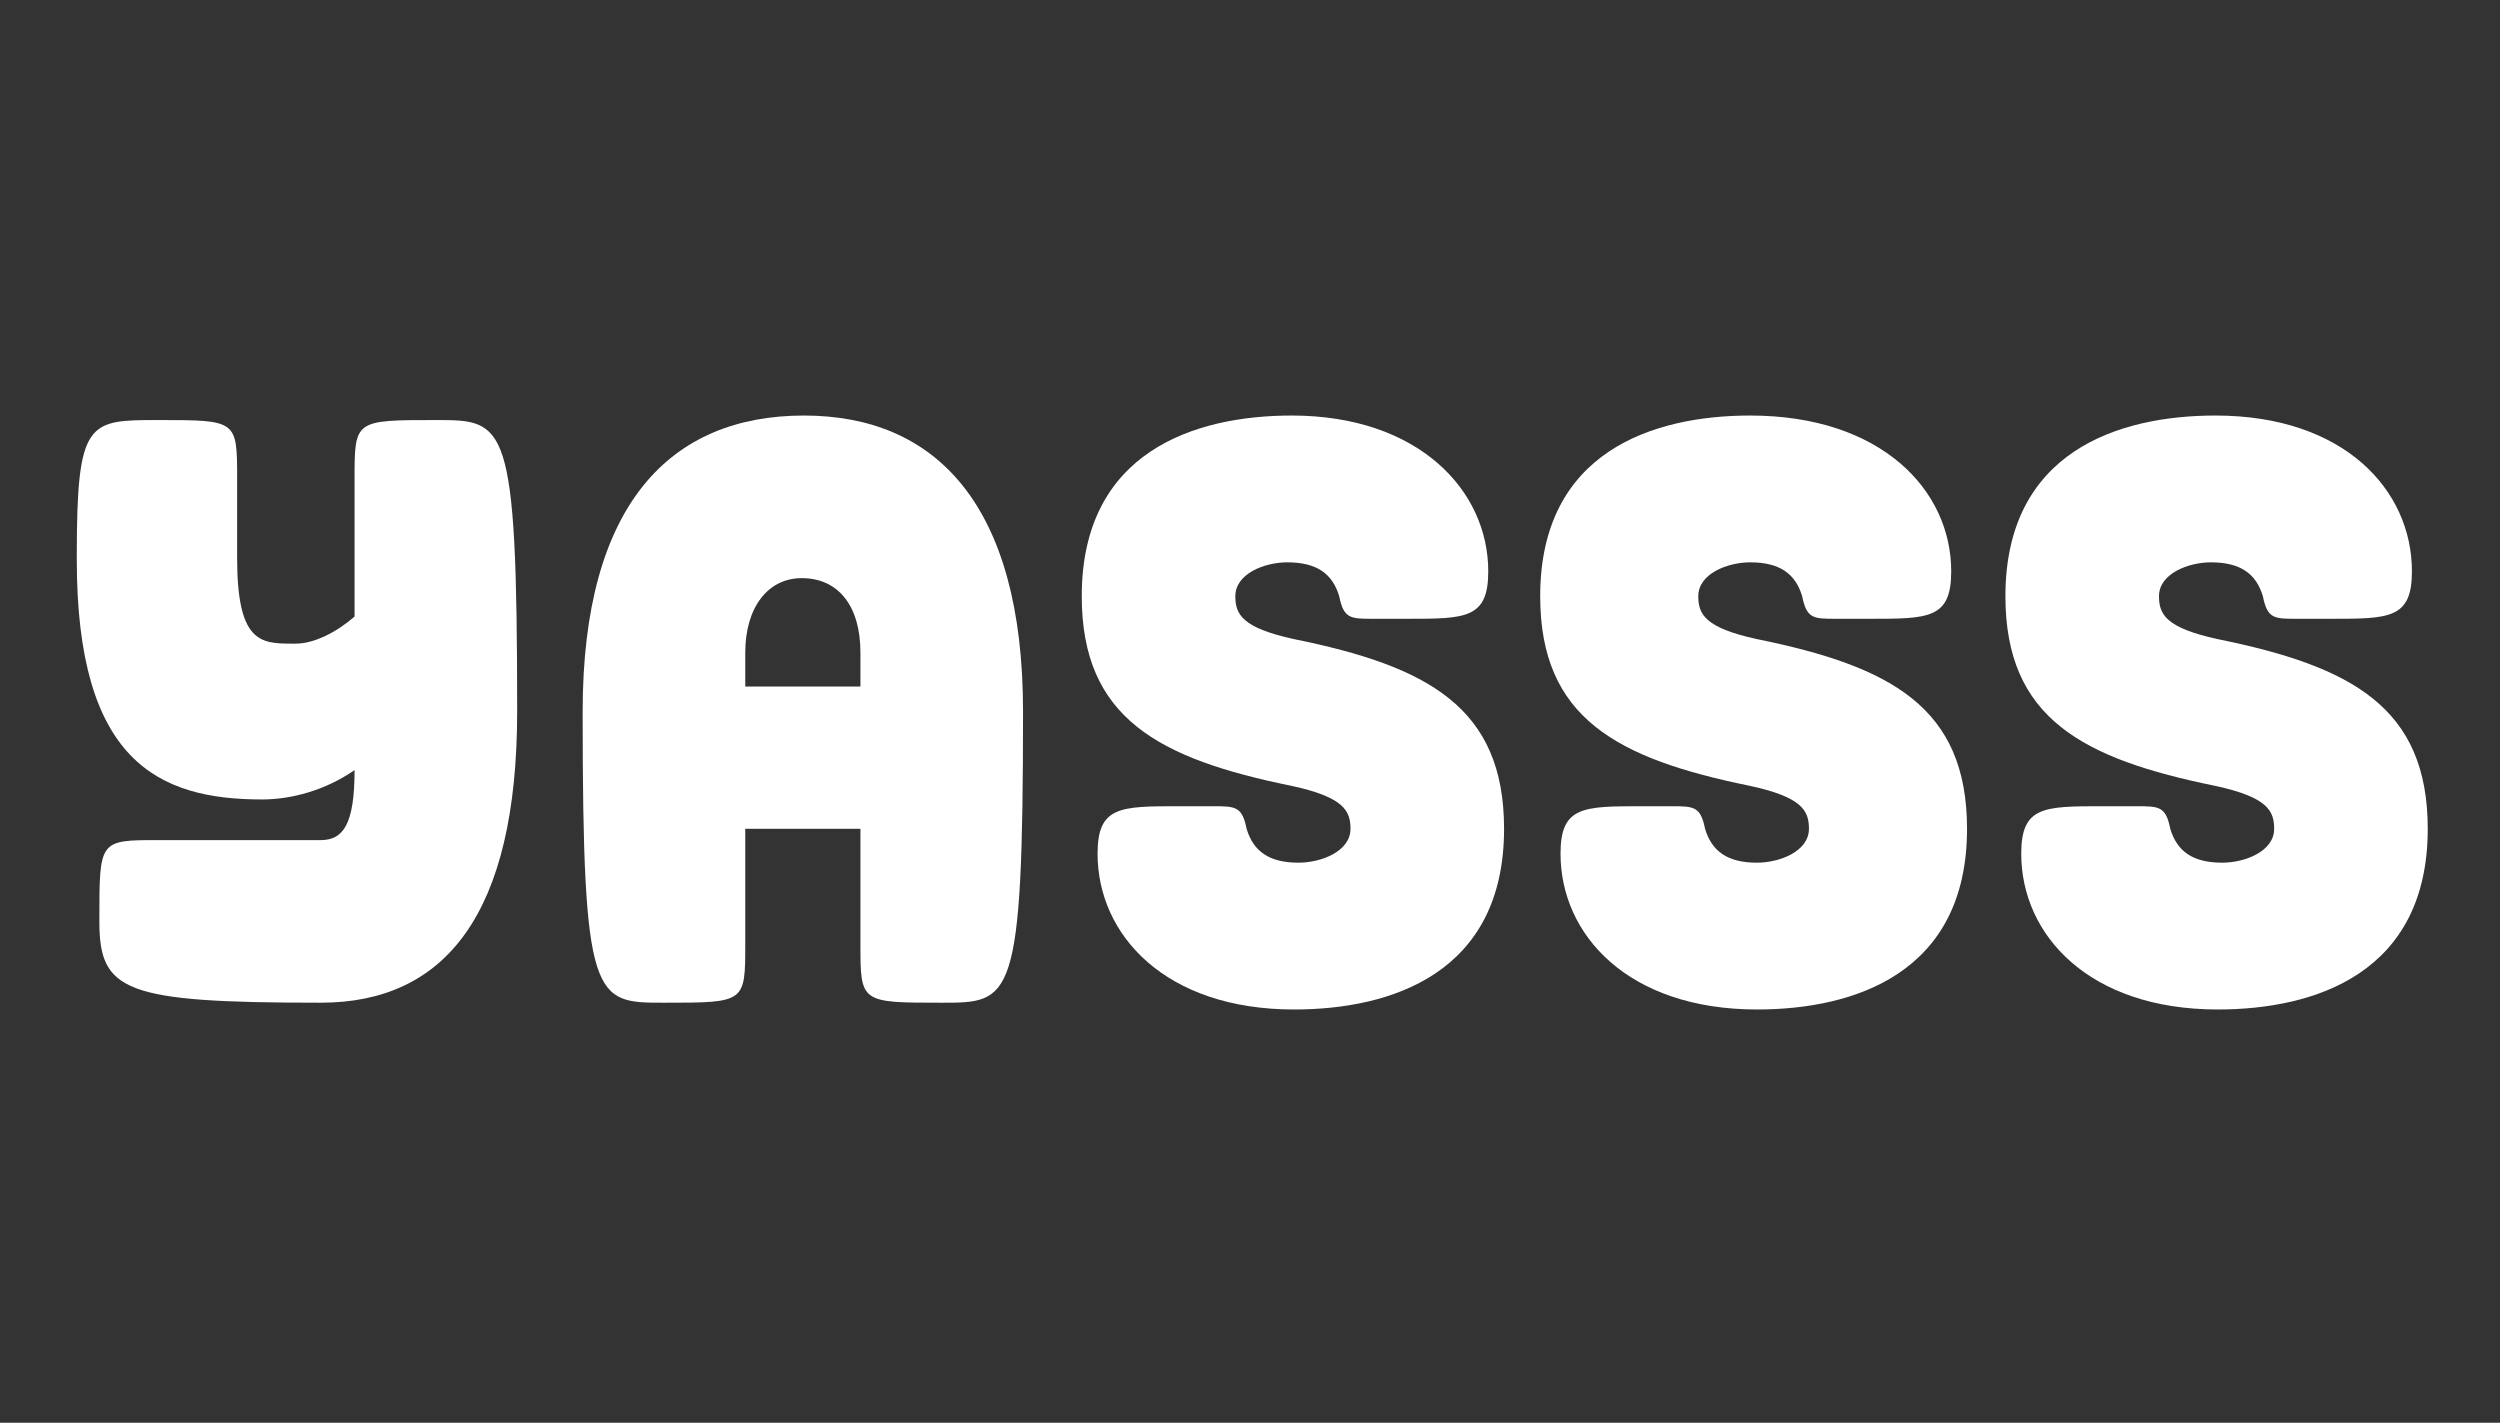
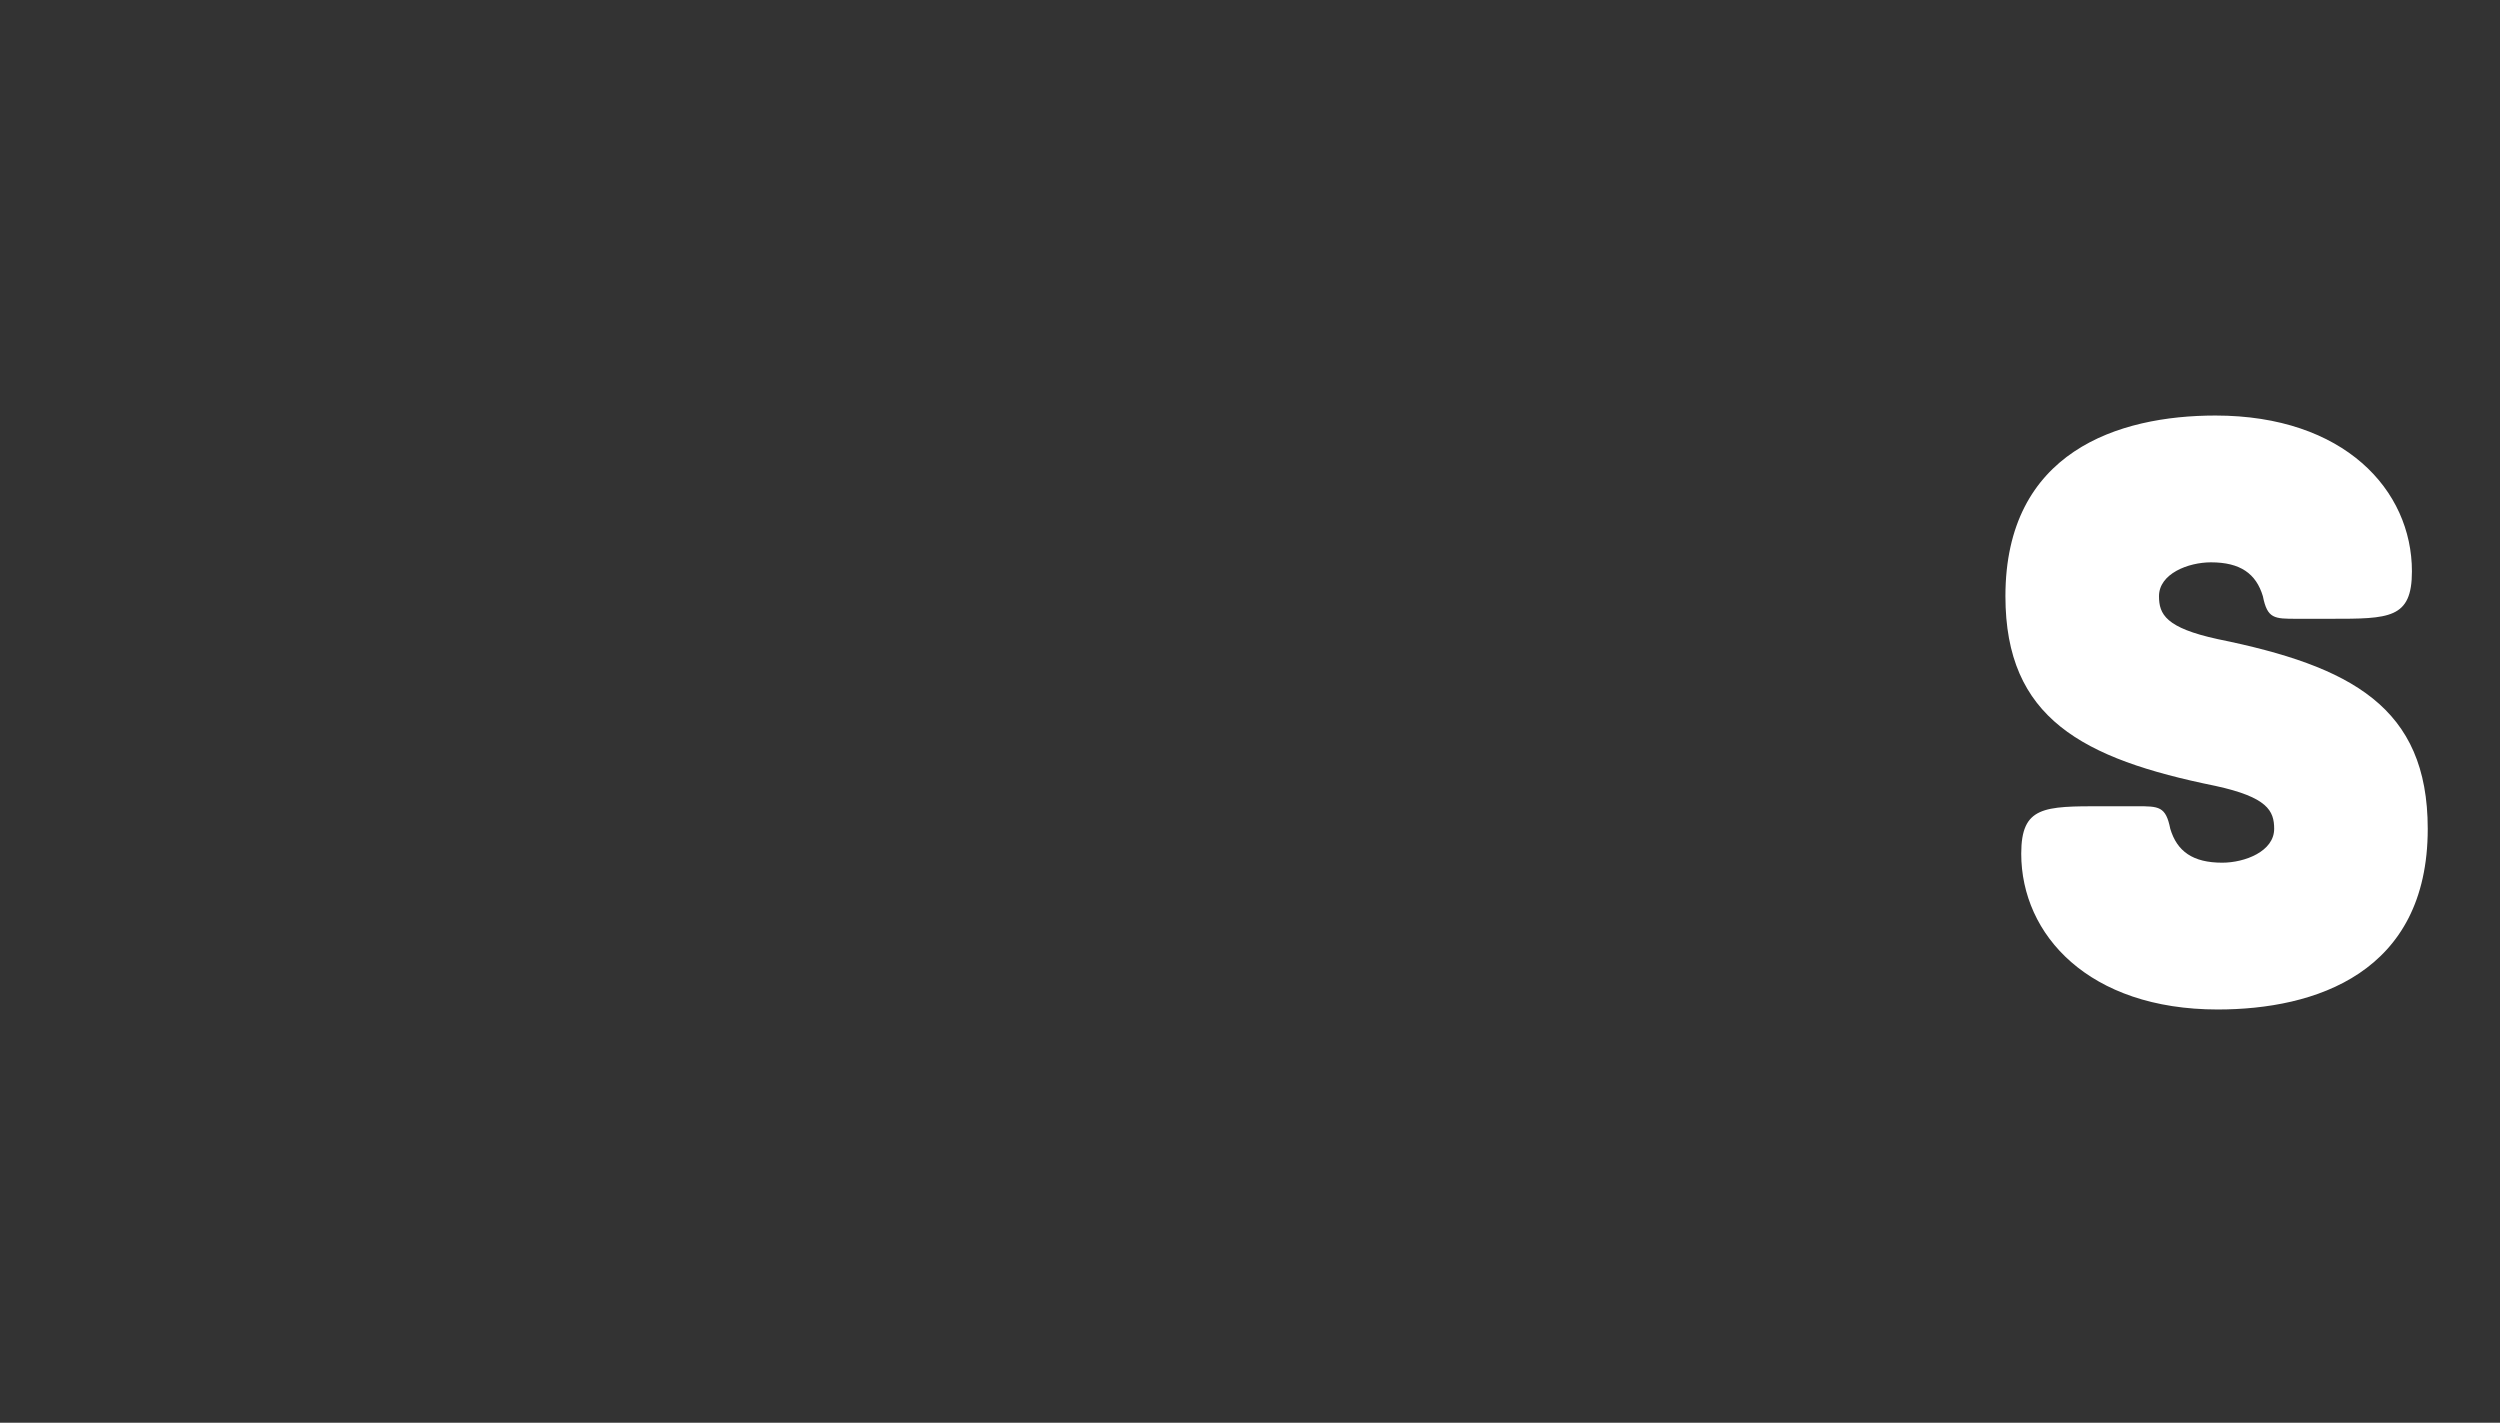
<svg xmlns="http://www.w3.org/2000/svg" version="1.1" id="yasss" x="0px" y="0px" viewBox="0 0 110.7 63" style="enable-background:new 0 0 110.7 63;" xml:space="preserve">
  <rect x="0" y="0" width="110.7" height="63" fill="#333333" stroke="none" />
  <style type="text/css">
	.st0{fill:#FFFFFF;}
</style>
  <g>
-     <path class="st0" d="M22.9,31.5c0,9-3.2,12.9-8.7,12.9c-8.7,0-9.8-0.5-9.8-3.6v-0.1c0-3.5,0-3.5,2.6-3.5h7.2c1,0,1.5-0.7,1.5-3.1   c-1.3,0.9-2.8,1.3-4.1,1.3c-4.6,0-8.2-1.7-8.2-10.6v-0.1v-0.1c0-6,0.5-6,3.6-6h0c3.5,0,3.5,0,3.5,2.6v3.5c0,3.7,1,3.8,2.4,3.8h0.2   c0.8,0,1.8-0.5,2.6-1.2v-6.1c0-2.6,0-2.6,3.6-2.6C22.4,18.6,22.9,18.6,22.9,31.5z" />
-     <path class="st0" d="M45.3,31.5c0,12.9-0.5,12.9-3.6,12.9c-3.6,0-3.6,0-3.6-2.6v-5.1H33v5.1c0,2.6,0,2.6-3.6,2.6   c-3.1,0-3.6,0-3.6-12.9c0-9.2,3.9-13.1,9.8-13.1C41.4,18.4,45.3,22.3,45.3,31.5z M33,28.9v1.5h5.1v-1.5c0-2.1-1-3.3-2.6-3.3   C34,25.6,33,26.9,33,28.9z" />
-     <path class="st0" d="M65.9,25.3c0,2.1-1,2.1-3.6,2.1h-1.5c-1,0-1.3,0-1.5-1c-0.3-1-1-1.5-2.3-1.5c-1,0-2.3,0.5-2.3,1.5   c0,0.8,0.3,1.4,2.6,1.9c5.9,1.2,9.3,3,9.3,8.4c0,6.4-5,8-9.3,8c-5.7,0-8.7-3.3-8.7-6.9c0-2.1,1-2.1,3.6-2.1h1.5c1,0,1.3,0,1.5,1   c0.3,1,1,1.5,2.3,1.5c1,0,2.3-0.5,2.3-1.5c0-0.8-0.3-1.4-2.6-1.9c-5.9-1.2-9.3-3-9.3-8.4c0-6.4,5-8,9.3-8   C62.8,18.4,65.9,21.7,65.9,25.3z" />
-     <path class="st0" d="M86.4,25.3c0,2.1-1,2.1-3.6,2.1h-1.5c-1,0-1.3,0-1.5-1c-0.3-1-1-1.5-2.3-1.5c-1,0-2.3,0.5-2.3,1.5   c0,0.8,0.3,1.4,2.6,1.9c5.9,1.2,9.3,3,9.3,8.4c0,6.4-5,8-9.3,8c-5.7,0-8.7-3.3-8.7-6.9c0-2.1,1-2.1,3.6-2.1H74c1,0,1.3,0,1.5,1   c0.3,1,1,1.5,2.3,1.5c1,0,2.3-0.5,2.3-1.5c0-0.8-0.3-1.4-2.6-1.9c-5.9-1.2-9.3-3-9.3-8.4c0-6.4,5-8,9.3-8   C83.3,18.4,86.4,21.7,86.4,25.3z" />
    <path class="st0" d="M106.8,25.3c0,2.1-1,2.1-3.6,2.1h-1.5c-1,0-1.3,0-1.5-1c-0.3-1-1-1.5-2.3-1.5c-1,0-2.3,0.5-2.3,1.5   c0,0.8,0.3,1.4,2.6,1.9c5.9,1.2,9.3,3,9.3,8.4c0,6.4-5,8-9.3,8c-5.7,0-8.7-3.3-8.7-6.9c0-2.1,1-2.1,3.6-2.1h1.5c1,0,1.3,0,1.5,1   c0.3,1,1,1.5,2.3,1.5c1,0,2.3-0.5,2.3-1.5c0-0.8-0.3-1.4-2.6-1.9c-5.9-1.2-9.3-3-9.3-8.4c0-6.4,5-8,9.3-8   C103.8,18.4,106.8,21.7,106.8,25.3z" />
  </g>
</svg>